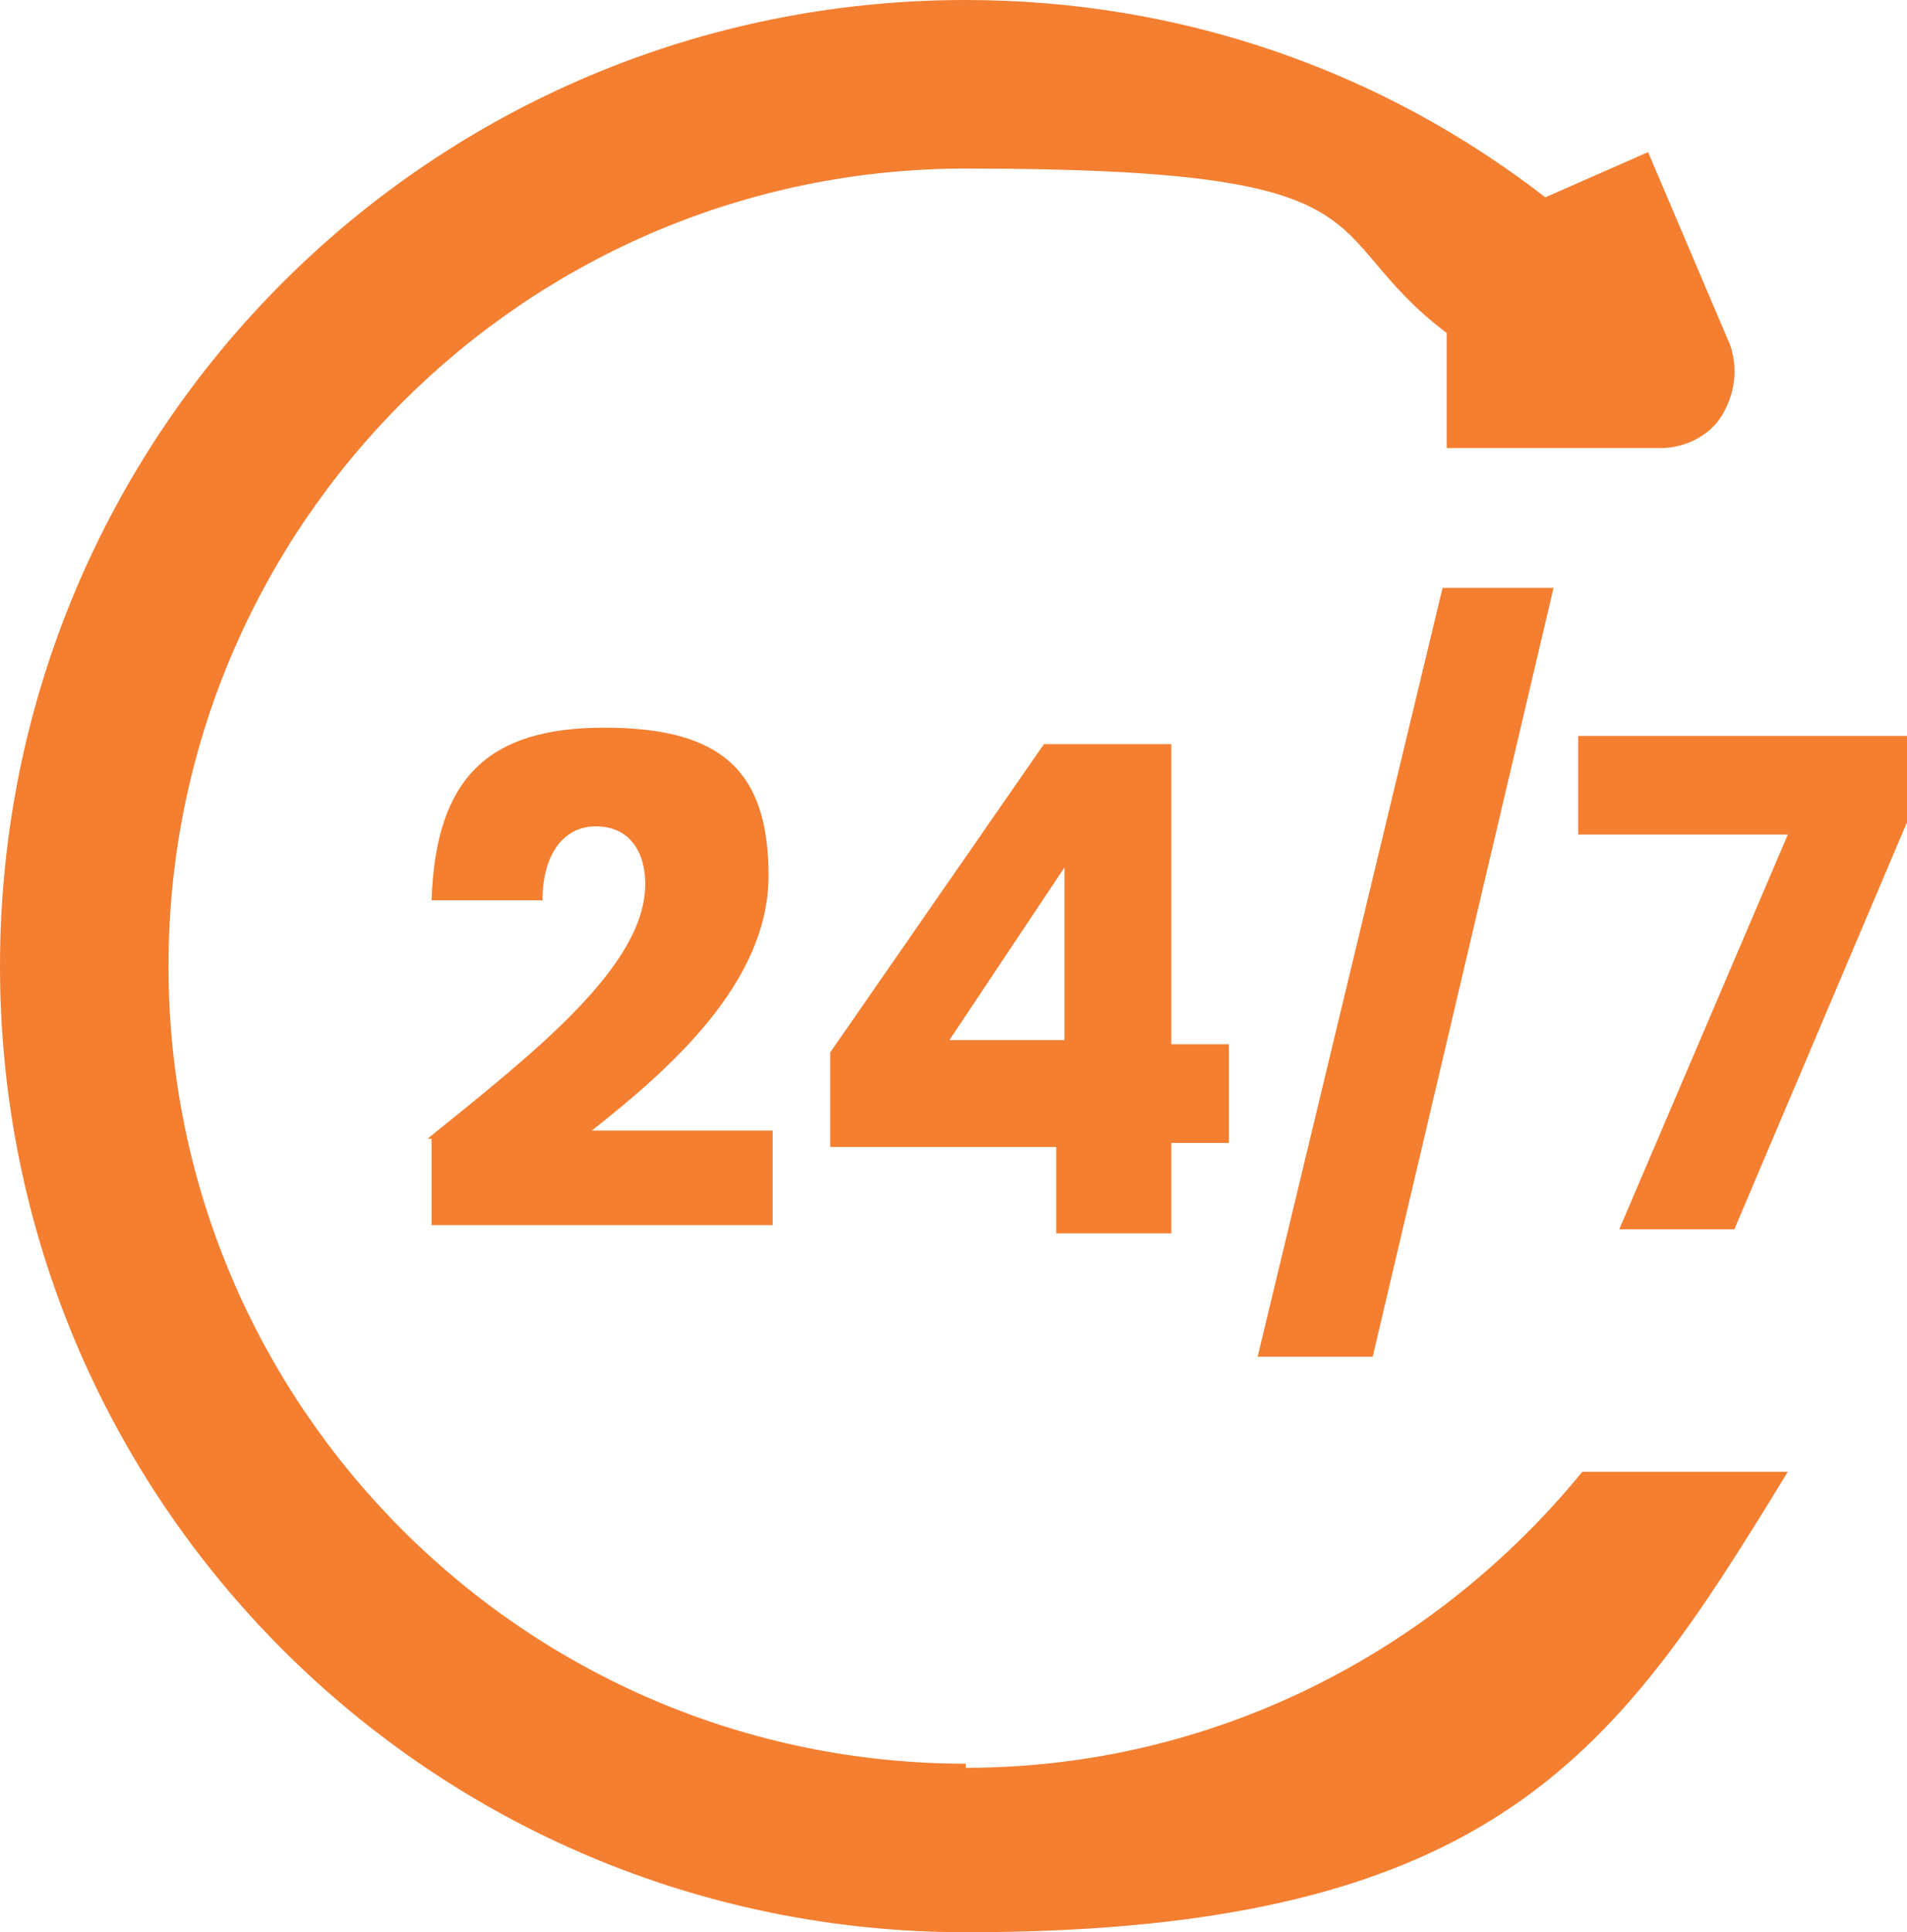
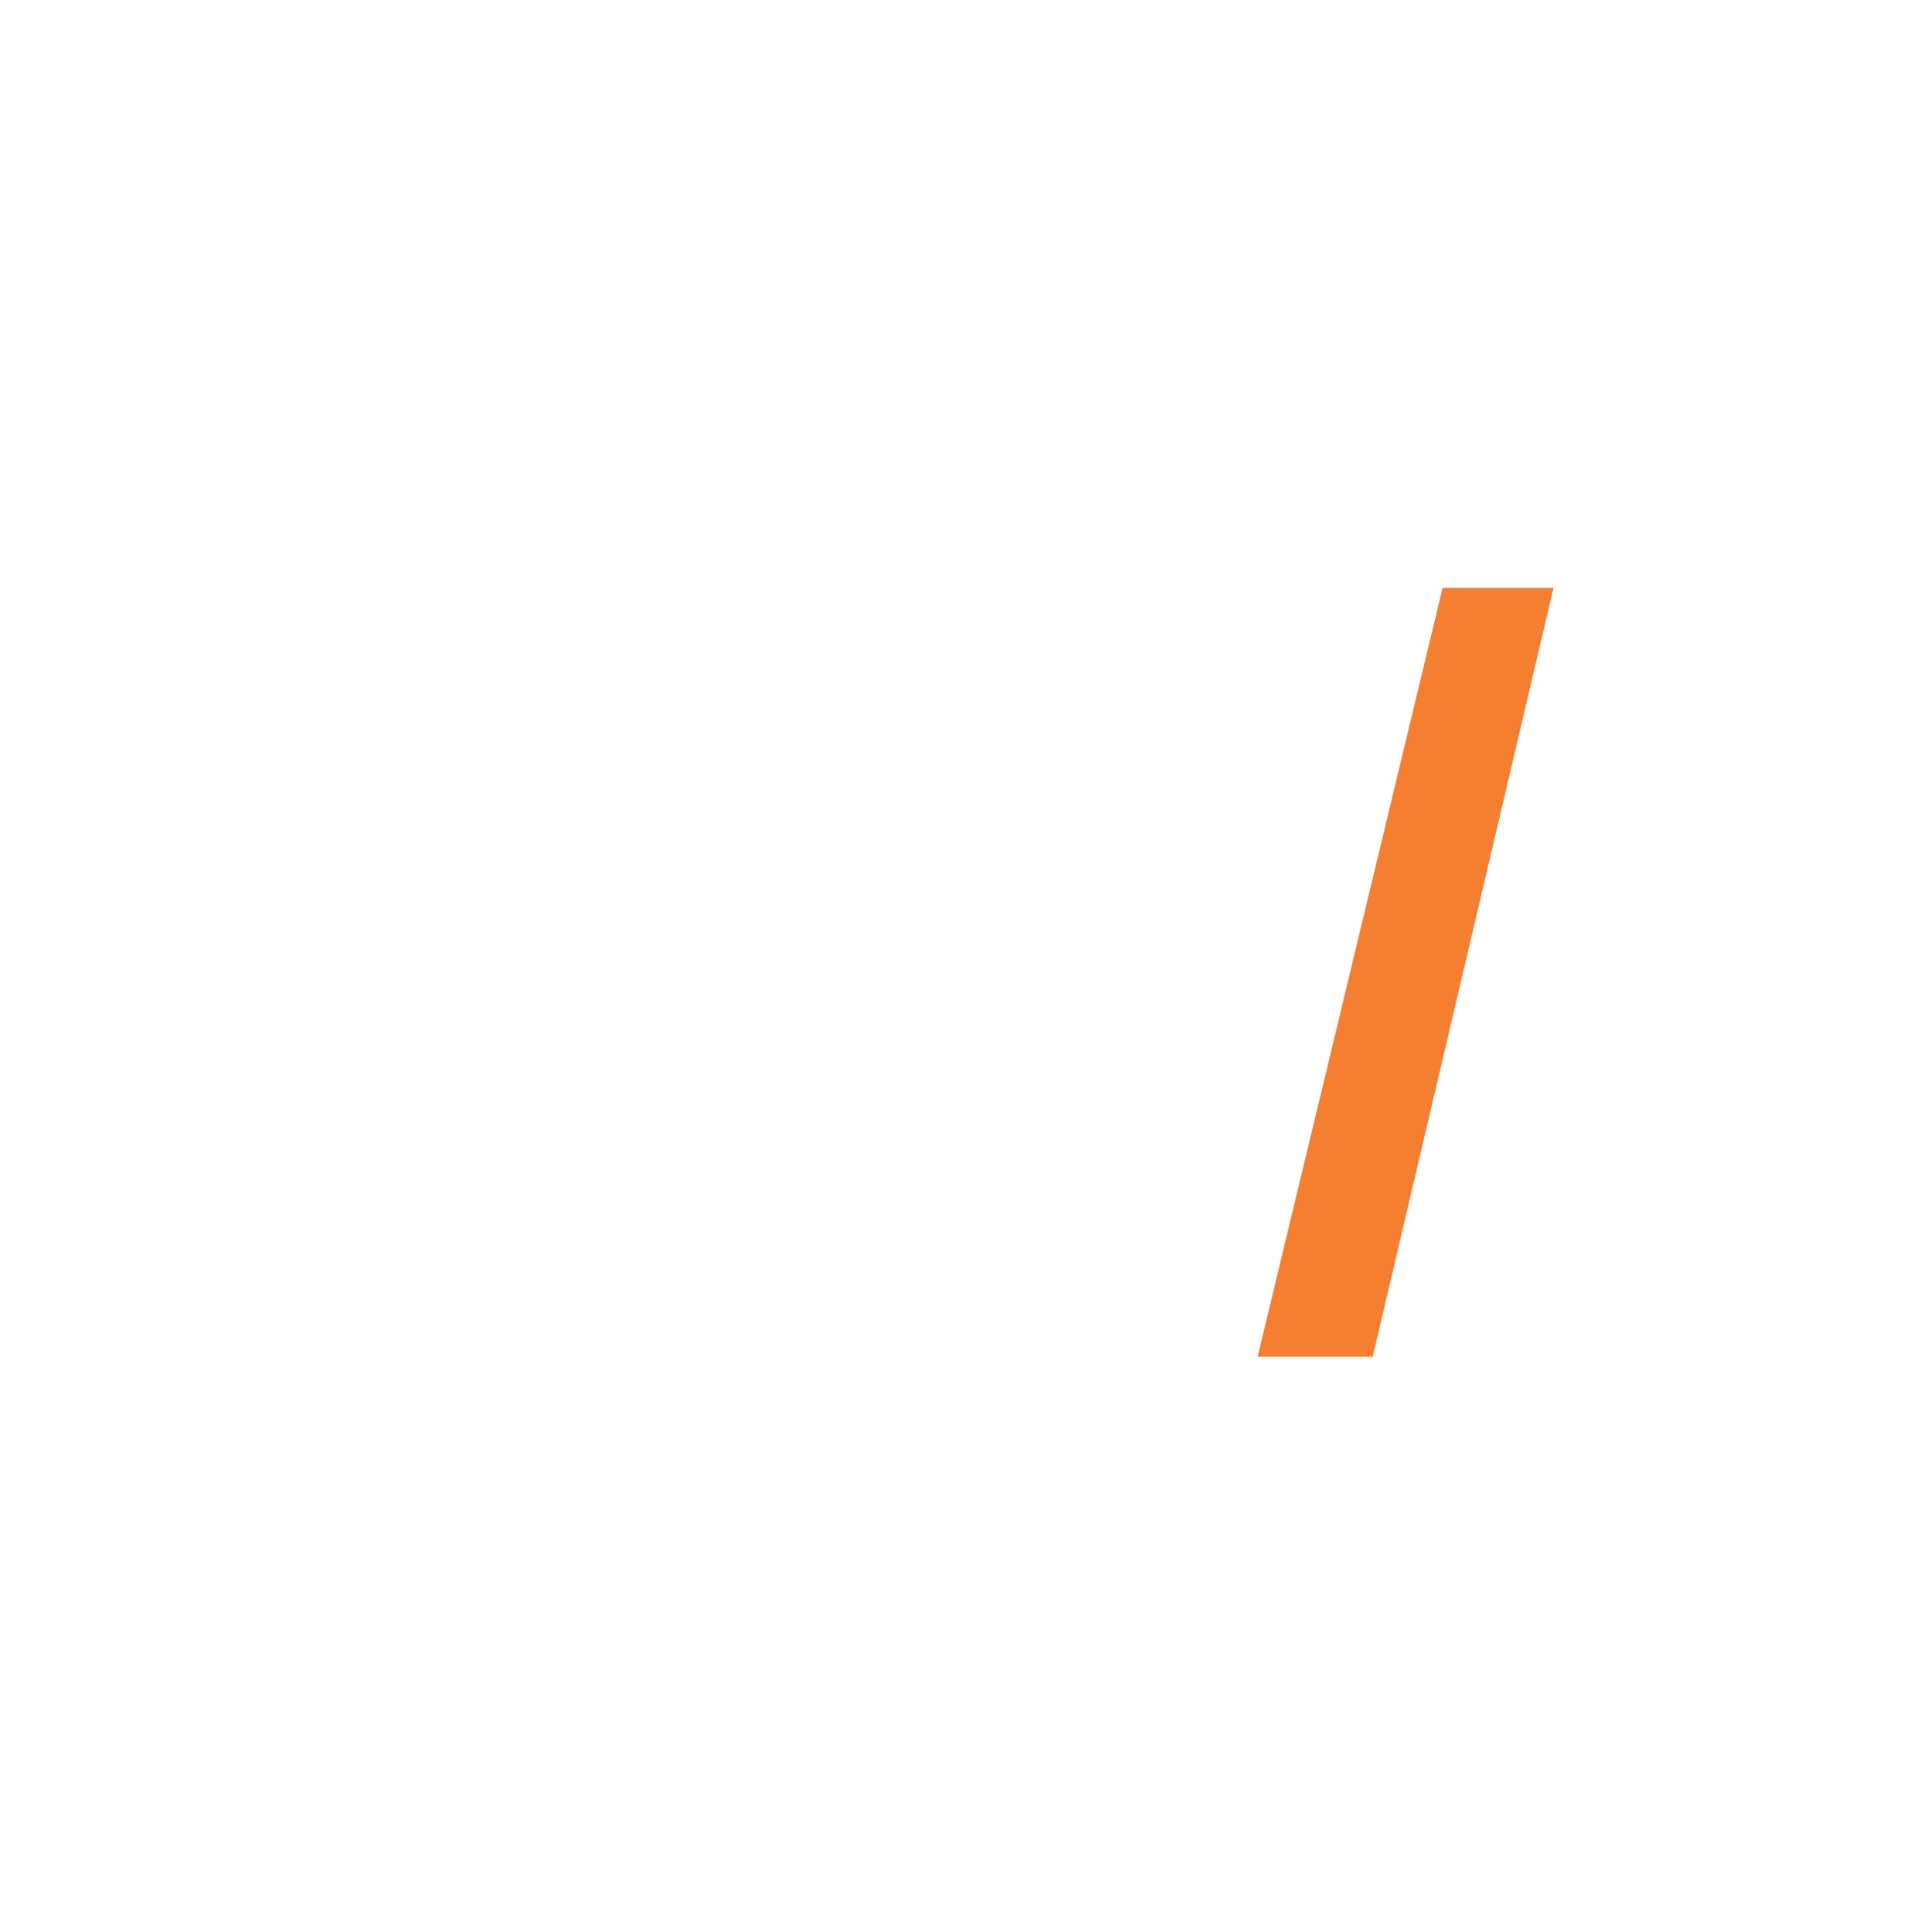
<svg xmlns="http://www.w3.org/2000/svg" id="Layer_2" data-name="Layer 2" version="1.1" viewBox="0 0 46.4 47">
  <defs>
    <style> .cls-1 { fill: #f47f31; stroke-width: 0px; } </style>
  </defs>
  <g id="Layer_1-2" data-name="Layer 1-2">
    <g>
-       <path class="cls-1" d="M23.5,42.9c-10.7,0-19.4-8.7-19.4-19.4S12.8,4.1,23.5,4.1s8.4,1.5,11.7,4h0v2.8s5.2,0,5.2,0c.6,0,1.2-.3,1.5-.8.3-.5.4-1.1.2-1.7l-2-4.7-2.5,1.1C33.6,1.7,28.7,0,23.5,0,10.5,0,0,10.5,0,23.5s10.5,23.5,23.5,23.5,15.9-4.5,20-11.2h-5c-3.6,4.4-9,7.2-15,7.2h0Z" />
-       <path class="cls-1" d="M10.5,27.7v2.1h8.3v-2.3h-4.4c1.9-1.5,4.3-3.6,4.3-6.2s-1.2-3.6-4-3.6-4.1,1.2-4.2,4.2h2.7c0-1.1.5-1.8,1.3-1.8s1.2.6,1.2,1.4c0,2-2.7,4.1-5.3,6.2h0Z" />
-       <path class="cls-1" d="M28.5,29.9v-2.1h1.4v-2.4h-1.4v-7.3h-3.1l-5.2,7.5v2.3h5.5v2.1h2.8ZM23.1,25.3l2.8-4.2v4.2h-2.8Z" />
      <polygon class="cls-1" points="30.6 33 33.4 33 37.8 14.3 35.1 14.3 30.6 33" />
-       <polygon class="cls-1" points="38.4 17.9 38.4 20.3 43.5 20.3 39.4 29.9 42.2 29.9 46.4 20 46.4 17.9 38.4 17.9" />
    </g>
  </g>
</svg>